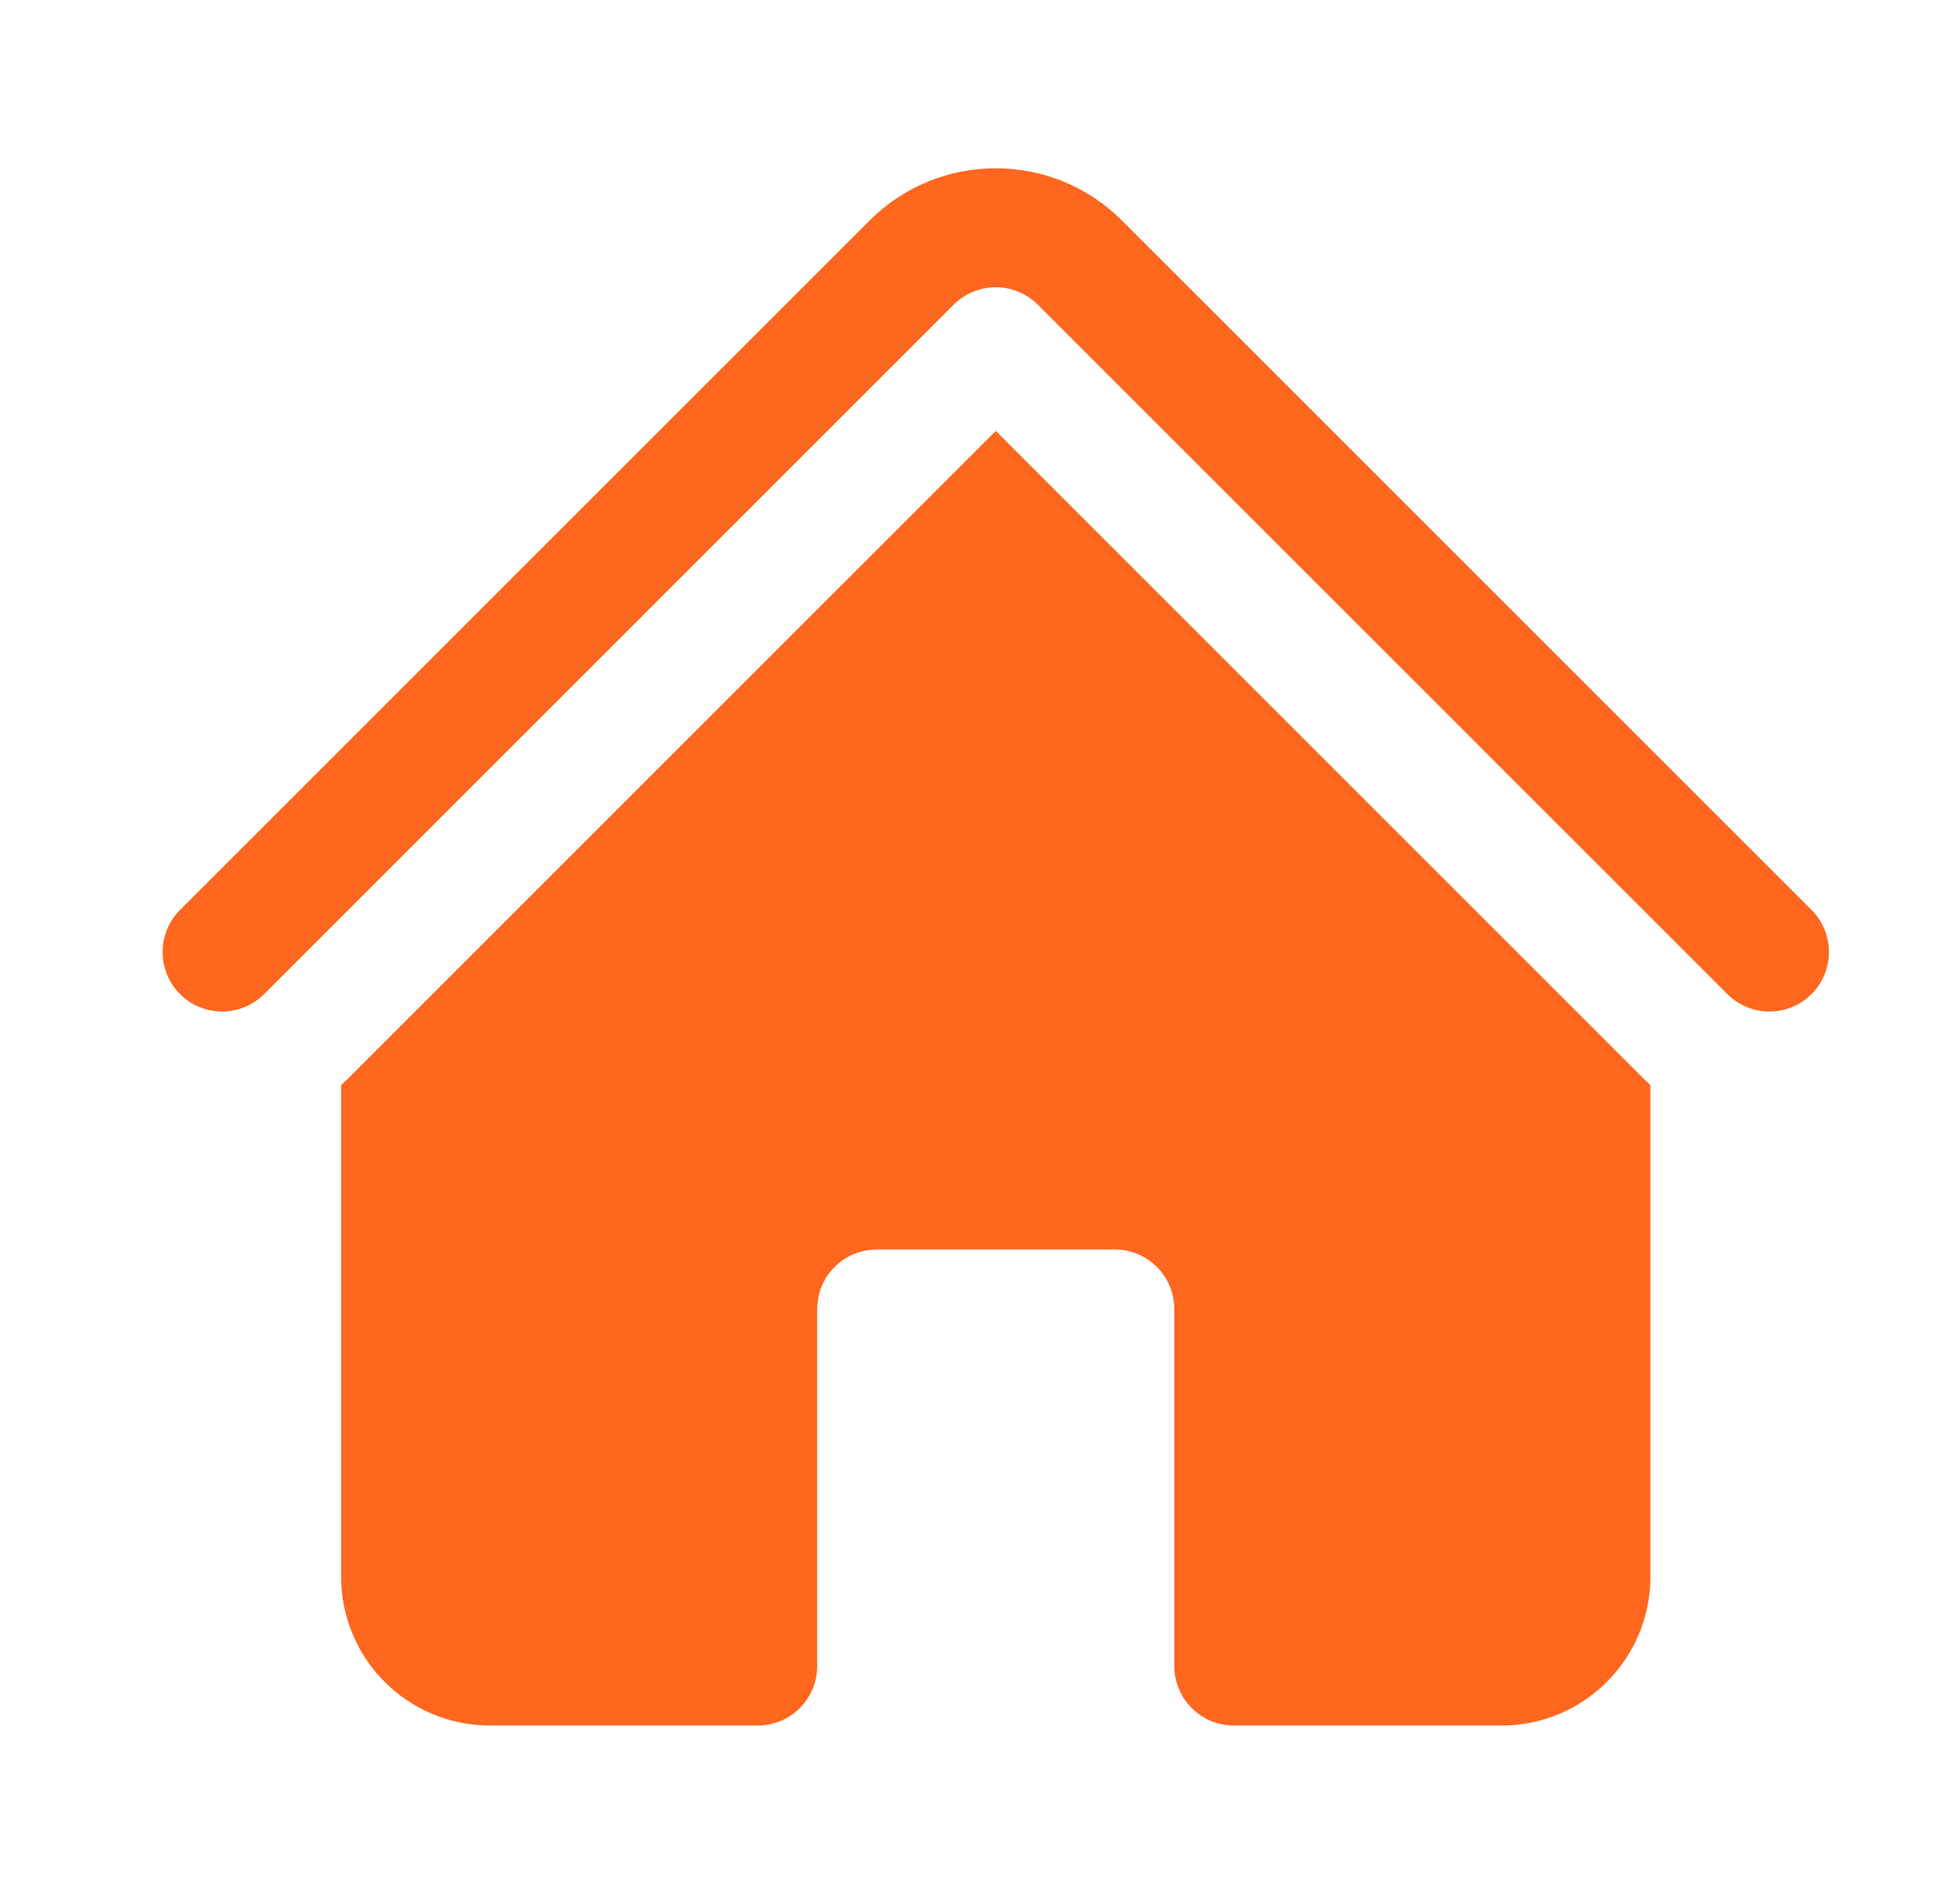
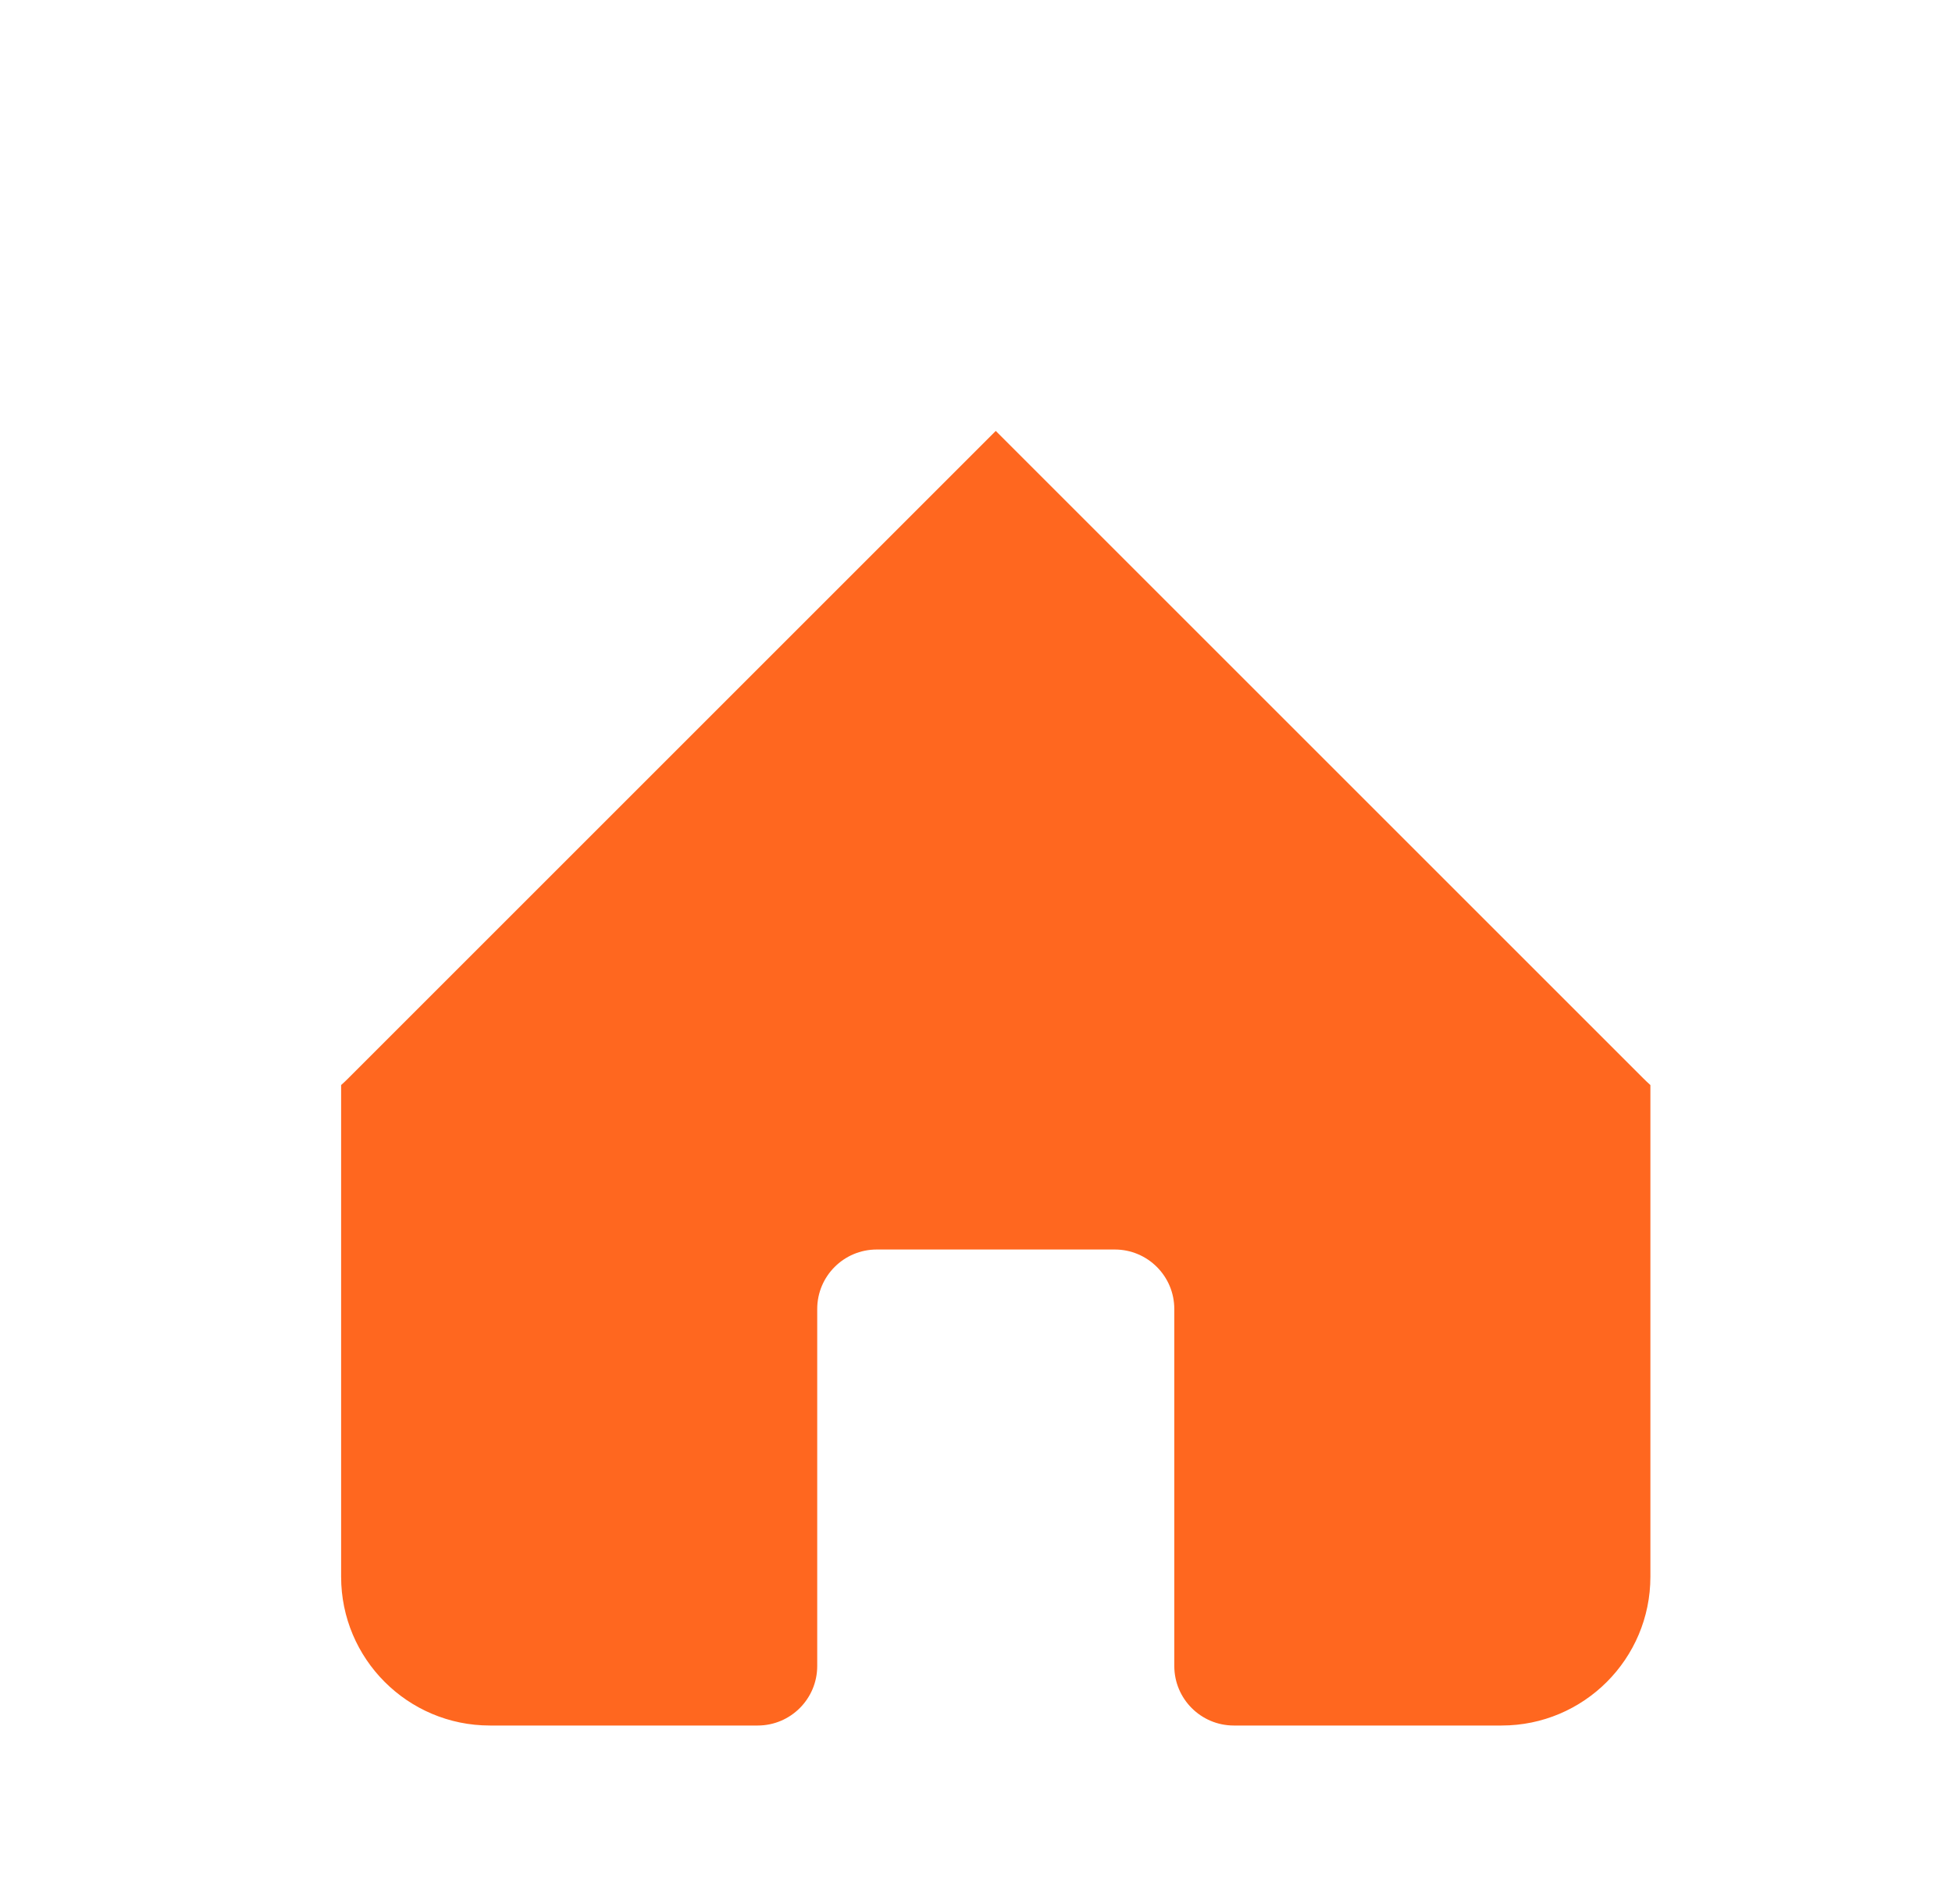
<svg xmlns="http://www.w3.org/2000/svg" width="41" height="40" viewBox="0 0 41 40" fill="none">
-   <path d="M20.031 6.401C20.519 5.913 21.311 5.913 21.799 6.401L36.281 20.884C36.769 21.372 37.561 21.372 38.049 20.884C38.537 20.395 38.537 19.604 38.049 19.116L23.567 4.634C22.102 3.169 19.728 3.169 18.263 4.634L3.781 19.116C3.293 19.604 3.293 20.395 3.781 20.884C4.269 21.372 5.061 21.372 5.549 20.884L20.031 6.401Z" fill="#FF671F" />
  <path d="M20.915 9.053L34.513 22.651C34.563 22.701 34.614 22.749 34.665 22.795V33.125C34.665 34.85 33.266 36.25 31.54 36.25H25.915C25.225 36.25 24.665 35.69 24.665 35V27.5C24.665 26.809 24.105 26.25 23.415 26.25H18.415C17.725 26.25 17.165 26.809 17.165 27.5V35C17.165 35.69 16.605 36.25 15.915 36.25H10.29C8.564 36.25 7.165 34.85 7.165 33.125V22.795C7.217 22.749 7.267 22.701 7.317 22.651L20.915 9.053Z" fill="#FF671F" />
</svg>